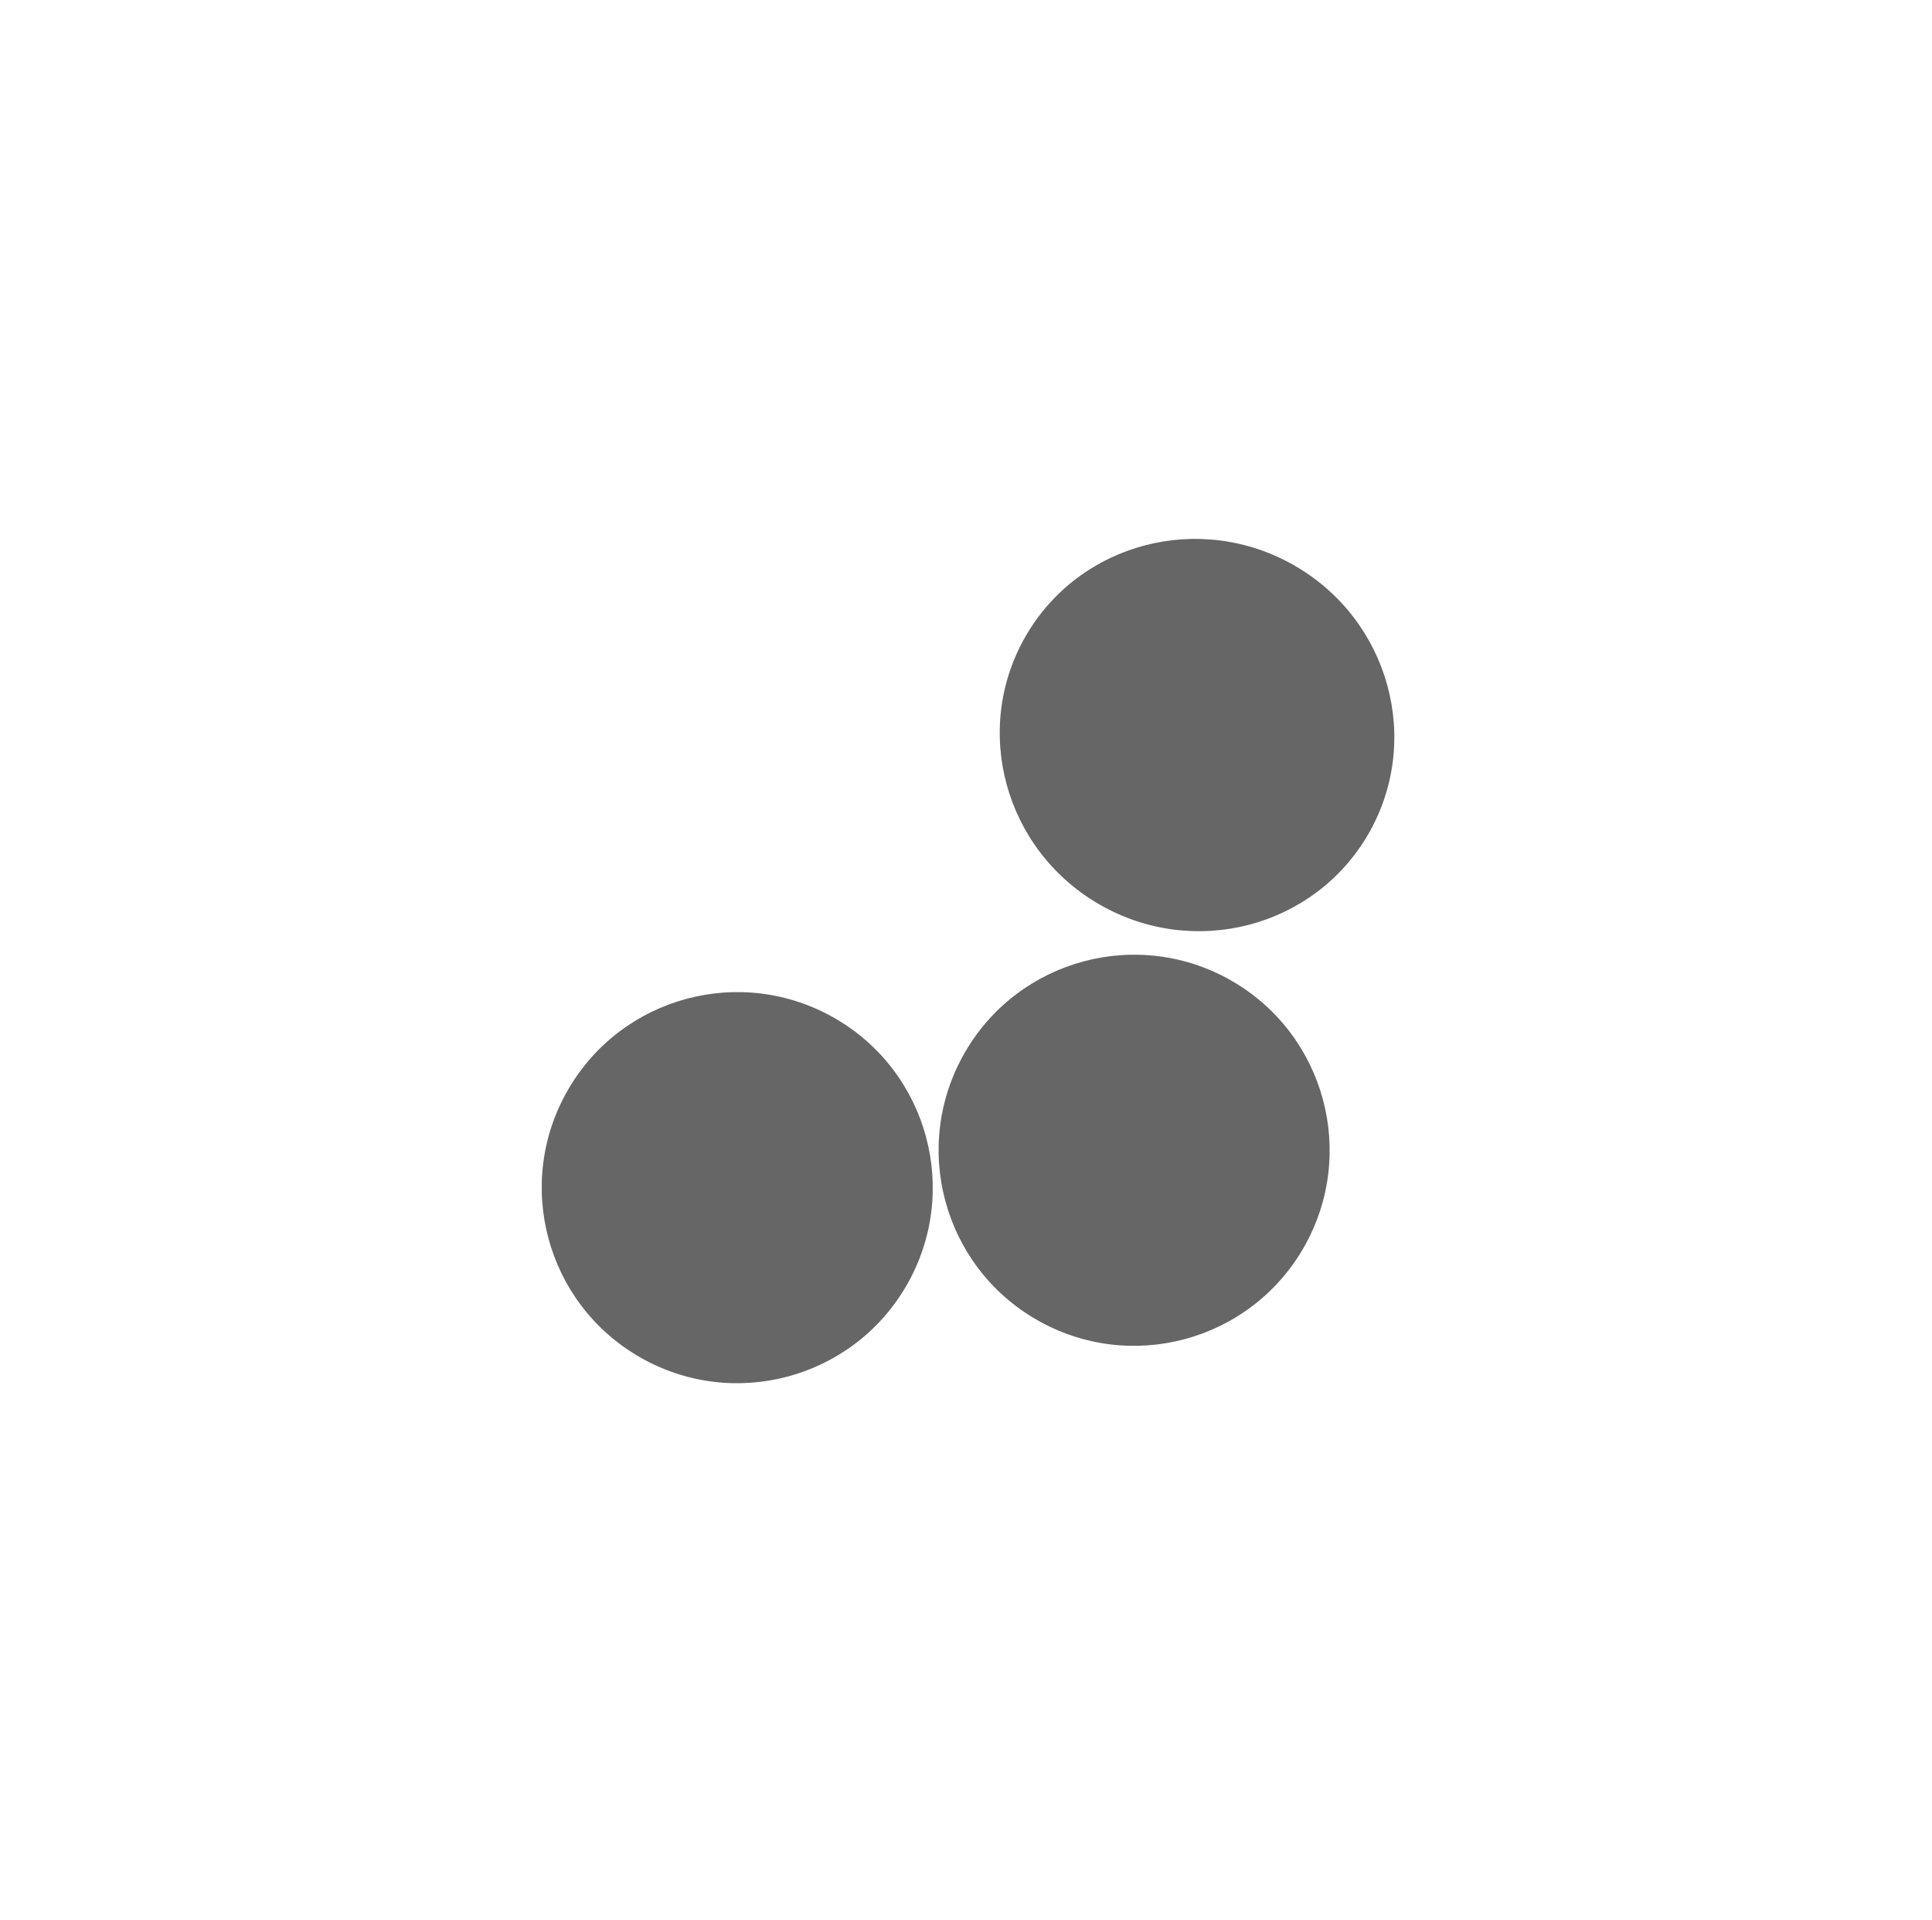
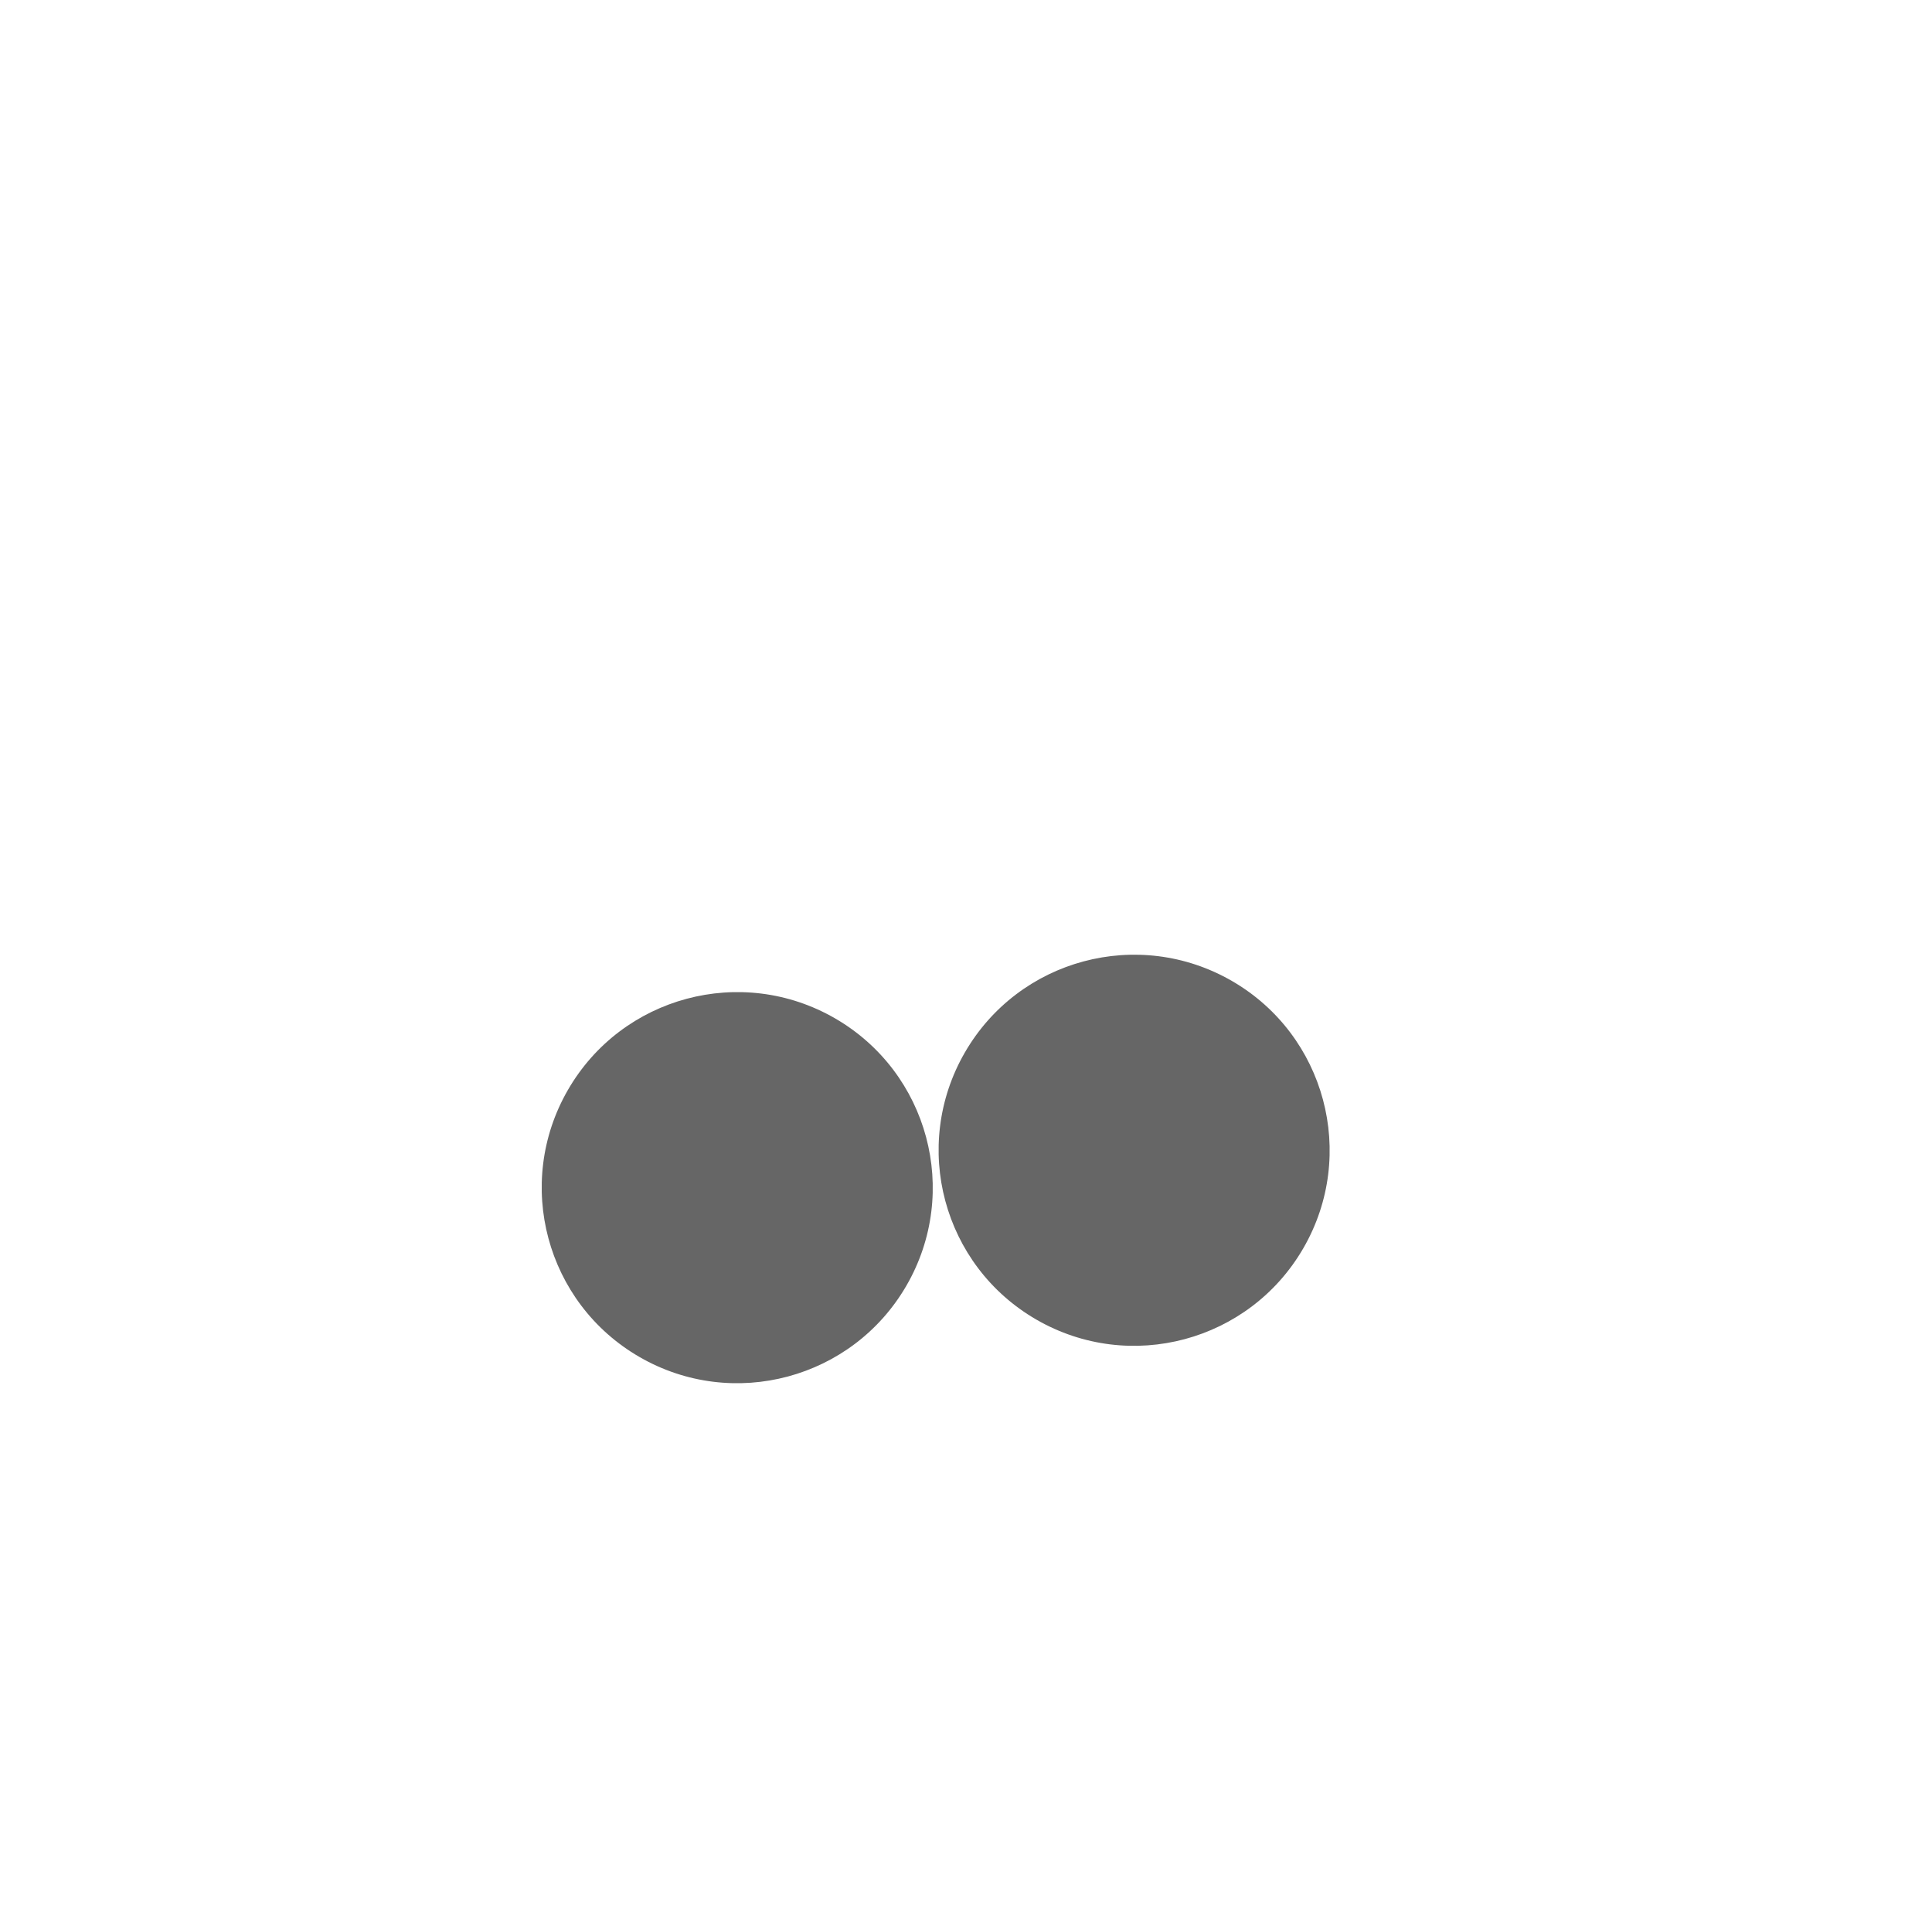
<svg xmlns="http://www.w3.org/2000/svg" width="306" height="304" viewBox="0 0 306 304" fill="none">
  <g opacity="0.6" filter="url(#filter0_f_6_3456)">
    <circle cx="179.63" cy="182.152" r="30.963" transform="rotate(-150 179.63 182.152)" fill="#FF8300" style="fill:#FF8300;fill:color(display-p3 1 0.514 0);fill-opacity:1;" />
  </g>
  <g opacity="0.6" filter="url(#filter1_f_6_3456)">
-     <ellipse cx="189.592" cy="116.399" rx="31.336" ry="30.963" transform="rotate(-150 189.592 116.399)" fill="#3FEBEC" style="fill:#3FEBEC;fill:color(display-p3 0.247 0.922 0.925);fill-opacity:1;" />
-   </g>
+     </g>
  <g opacity="0.6" filter="url(#filter2_f_6_3456)">
    <circle cx="116.768" cy="188.072" r="30.963" transform="rotate(-150 116.768 188.072)" fill="#EE0029" style="fill:#EE0029;fill:color(display-p3 0.933 0 0.161);fill-opacity:1;" />
  </g>
  <defs>
    <filter id="filter0_f_6_3456" x="63.727" y="66.249" width="231.805" height="231.806" filterUnits="userSpaceOnUse" color-interpolation-filters="sRGB">
      <feFlood flood-opacity="0" result="BackgroundImageFix" />
      <feBlend mode="normal" in="SourceGraphic" in2="BackgroundImageFix" result="shape" />
      <feGaussianBlur stdDeviation="42.468" result="effect1_foregroundBlur_6_3456" />
    </filter>
    <filter id="filter1_f_6_3456" x="73.409" y="0.402" width="232.366" height="231.993" filterUnits="userSpaceOnUse" color-interpolation-filters="sRGB">
      <feFlood flood-opacity="0" result="BackgroundImageFix" />
      <feBlend mode="normal" in="SourceGraphic" in2="BackgroundImageFix" result="shape" />
      <feGaussianBlur stdDeviation="42.468" result="effect1_foregroundBlur_6_3456" />
    </filter>
    <filter id="filter2_f_6_3456" x="0.866" y="72.169" width="231.805" height="231.806" filterUnits="userSpaceOnUse" color-interpolation-filters="sRGB">
      <feFlood flood-opacity="0" result="BackgroundImageFix" />
      <feBlend mode="normal" in="SourceGraphic" in2="BackgroundImageFix" result="shape" />
      <feGaussianBlur stdDeviation="42.468" result="effect1_foregroundBlur_6_3456" />
    </filter>
  </defs>
</svg>